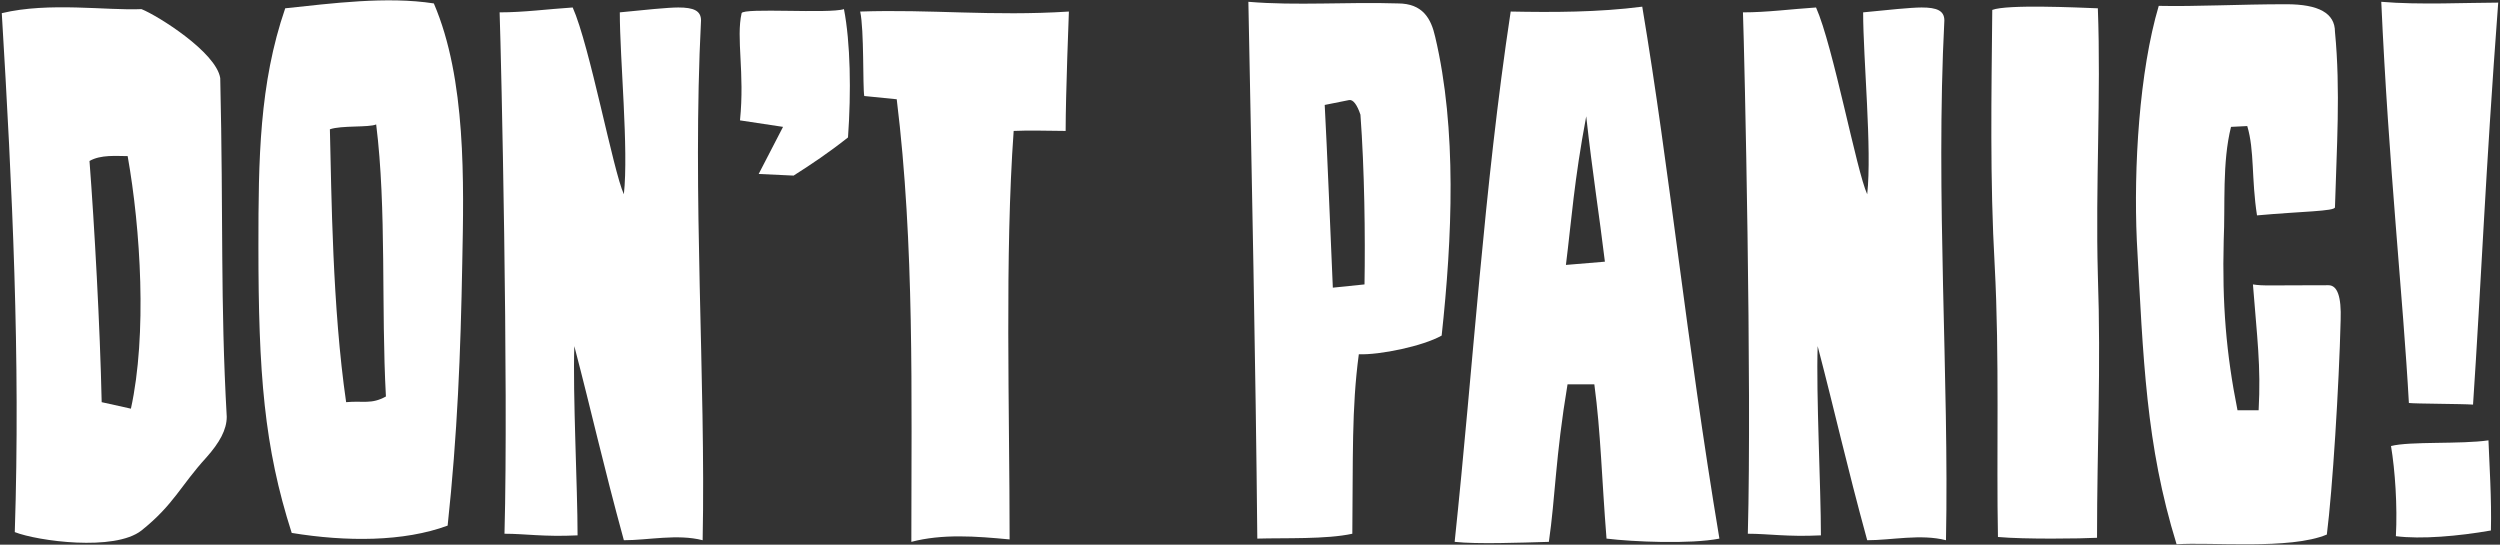
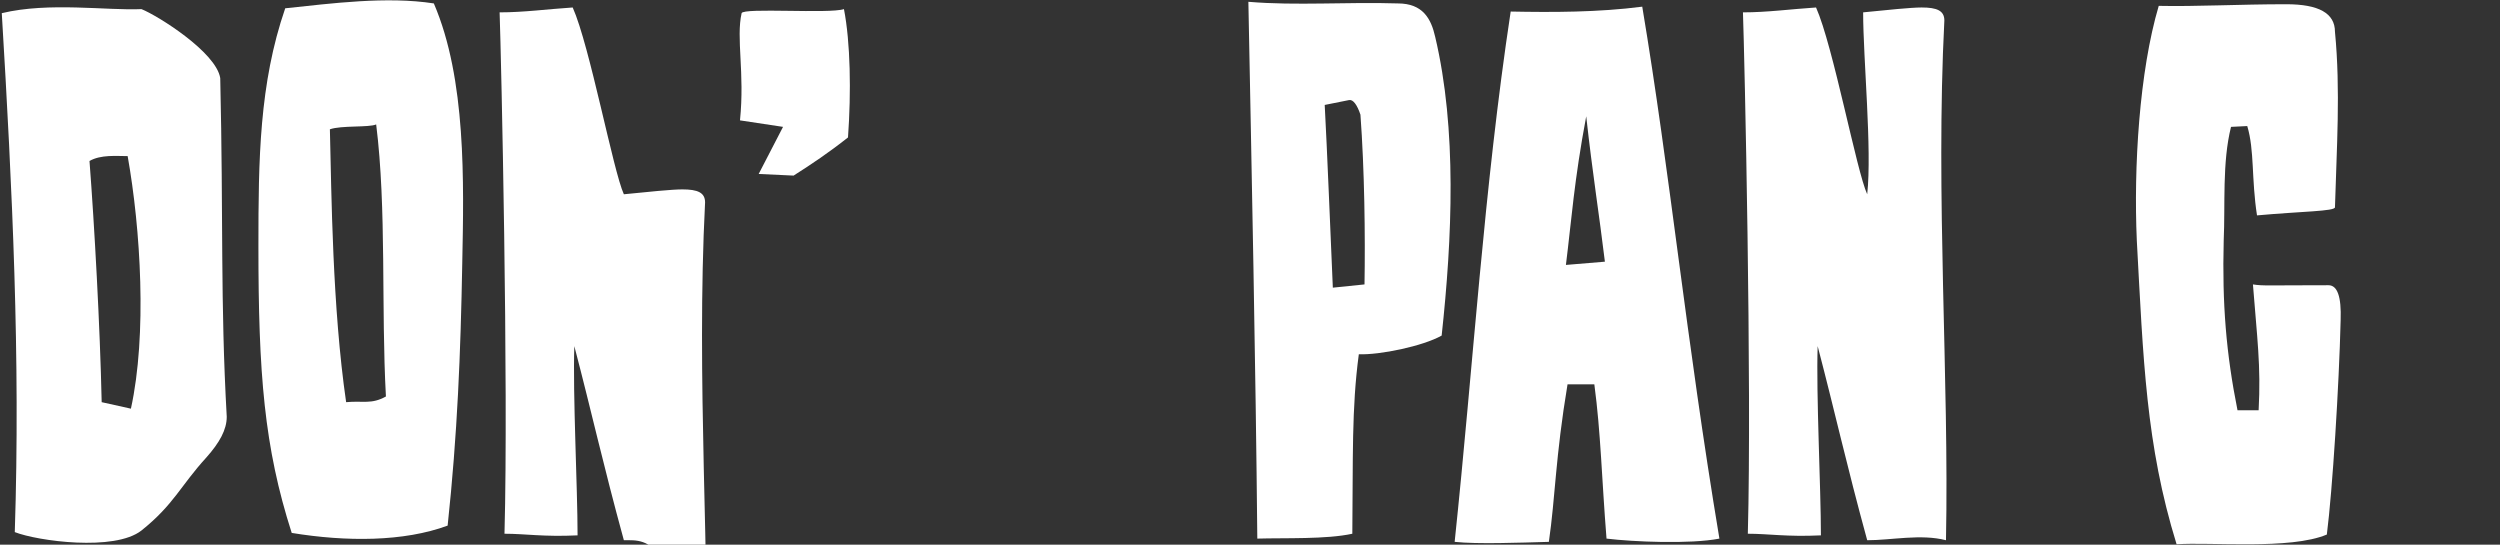
<svg xmlns="http://www.w3.org/2000/svg" version="1.1" id="Layer_1" x="0px" y="0px" width="1400px" height="305px" viewBox="0 0 1400 305" enable-background="new 0 0 1400 305" xml:space="preserve">
  <rect x="0" y="0" width="1400" height="305" fill="#333333" stroke="none" />
  <g>
    <path fill="#FFFFFF" d="M1,7.376c26.378-6.367,59.123-1.365,78.223-2.274c9.095,3.639,41.84,24.104,44.114,38.657   c1.819,79.586,0,124.609,3.639,189.643c0,7.277-4.093,14.554-11.37,22.739c-14.553,15.917-18.19,26.379-36.382,40.932   c-15.008,11.823-58.212,5.912-70.946,0.909C11.46,200.203,6.913,106.064,1,7.376z M73.31,228.854   c9.096-41.384,5.458-100.505-1.819-141.436c-6.367,0-15.008-0.91-21.375,2.728c2.728,35.473,5.912,92.775,6.822,135.07   L73.31,228.854z" />
    <path fill="#FFFFFF" d="M144.715,137.898c0-48.662,0.455-90.958,15.008-133.252c25.923-2.728,56.848-6.822,83.226-2.728   c18.191,42.293,16.827,100.052,15.917,145.53c-0.909,50.48-2.729,95.959-8.186,146.896c-24.559,9.095-56.848,9.095-87.318,4.092   C147.898,250.229,144.715,209.298,144.715,137.898z M193.832,225.216c9.55-0.908,14.099,1.363,22.284-3.185   c-2.728-49.569,0.455-105.054-5.458-152.351c-4.092,1.818-19.556,0.456-25.922,2.729   C185.646,108.792,186.101,172.007,193.832,225.216z" />
-     <path fill="#FFFFFF" d="M349.363,302.529c-11.823-43.203-17.736-70.491-27.741-108.694c-0.91,26.833,1.819,79.588,1.819,105.966   c-19.101,0.909-29.105-0.91-40.931-0.91c2.274-83.68-1.818-266.501-2.728-291.969c13.644,0,26.832-1.82,40.93-2.729   c9.551,21.375,22.739,91.865,28.651,104.6c2.729-25.013-2.273-75.949-2.273-101.871c13.644-1.365,26.833-2.729,32.744-2.729   c8.642,0,12.734,1.818,12.734,7.276c-5.002,97.778,2.729,201.014,0.91,291.061C379.379,298.891,363.007,302.529,349.363,302.529z" />
+     <path fill="#FFFFFF" d="M349.363,302.529c-11.823-43.203-17.736-70.491-27.741-108.694c-0.91,26.833,1.819,79.588,1.819,105.966   c-19.101,0.909-29.105-0.91-40.931-0.91c2.274-83.68-1.818-266.501-2.728-291.969c13.644,0,26.832-1.82,40.93-2.729   c9.551,21.375,22.739,91.865,28.651,104.6c13.644-1.365,26.833-2.729,32.744-2.729   c8.642,0,12.734,1.818,12.734,7.276c-5.002,97.778,2.729,201.014,0.91,291.061C379.379,298.891,363.007,302.529,349.363,302.529z" />
    <path fill="#FFFFFF" d="M474.883,76.958c-10.915,8.641-20.464,15.007-30.47,21.375l-19.555-0.912L438.5,71.046l-24.103-3.64   c2.729-26.831-2.273-45.932,0.909-60.03c0.91-3.184,49.117,0.455,57.303-2.274C476.249,23.747,476.703,51.49,474.883,76.958z" />
-     <path fill="#FFFFFF" d="M567.656,73.318c-5.003,69.583-2.275,155.991-2.275,228.757c-19.1-1.821-37.746-3.185-55.027,1.363   c0-81.407,1.818-166.45-8.187-247.855l-18.19-1.821c-0.909-5.457,0-36.836-2.273-47.296c39.565-1.364,73.672,2.729,116.877,0   c0,0-1.819,46.387-1.819,66.853C588.121,73.318,576.297,72.864,567.656,73.318z" />
    <path fill="#FFFFFF" d="M704.092,301.619c-0.912-97.778-3.184-206.926-5.003-300.61c26.832,2.273,55.484,0,83.679,0.91   c14.099,0,18.646,8.641,20.92,18.646c12.279,51.845,9.551,112.785,3.639,167.36c-10.46,5.911-34.563,10.914-46.388,10.46   c-4.094,30.47-3.185,58.212-3.638,100.507C742.747,302.075,719.554,301.164,704.092,301.619z M755.482,56.037l-13.644,2.729   c1.363,25.014,3.182,71.401,4.547,102.325l17.736-1.817c0.454-27.288,0-64.125-2.274-95.049   C760.029,58.766,757.754,55.583,755.482,56.037z" />
    <path fill="#FFFFFF" d="M962.865,301.619c-16.372,3.185-48.206,1.819-63.214,0c-2.729-34.109-3.184-59.121-6.822-86.408h-15.007   c-6.822,40.93-6.822,63.215-10.46,88.228c-16.372,0.454-40.021,1.365-52.755,0c10.459-99.144,16.371-197.83,31.38-296.973   c23.193,0.456,49.116,0.456,73.675-2.729C935.125,96.058,944.219,189.741,962.865,301.619z M898.741,146.539   c-3.182-26.378-6.822-48.662-10.46-81.406c-6.821,36.381-8.185,57.756-11.368,83.225L898.741,146.539z" />
    <path fill="#FFFFFF" d="M1045.635,302.529c-11.825-43.203-17.737-70.491-27.743-108.694c-0.909,26.833,1.819,79.588,1.819,105.966   c-19.101,0.909-29.106-0.91-40.929-0.91c2.271-83.68-1.821-266.501-2.73-291.969c13.644,0,26.833-1.82,40.931-2.729   c9.55,21.375,22.739,91.865,28.652,104.6c2.729-25.013-2.275-75.949-2.275-101.871c13.644-1.365,26.832-2.729,32.744-2.729   c8.641,0,12.733,1.818,12.733,7.276c-5.002,97.778,2.729,201.014,0.91,291.061C1075.65,298.891,1059.278,302.529,1045.635,302.529z   " />
-     <path fill="#FFFFFF" d="M1174.337,301.164c-8.641,0.455-40.476,0.911-55.484-0.454c-0.908-44.569,0.91-100.961-1.818-151.896   c-2.729-48.208-1.818-95.505-1.365-143.257c8.188-3.183,47.299-1.364,59.122-0.91c1.82,48.662-1.363,99.597,0,149.168   C1176.611,207.025,1174.337,249.773,1174.337,301.164z" />
    <path fill="#FFFFFF" d="M1196.617,134.714c-1.819-40.931,1.365-94.594,12.279-131.432c20.92,0.455,45.023-0.909,71.401-0.909   c18.19,0,27.287,5.003,27.287,15.463c3.182,32.745,0.909,65.488,0,98.232c0,2.274-18.646,2.274-43.659,4.549   c-3.184-20.466-1.365-36.384-5.459-50.027l-9.095,0.456c-5.003,20.009-3.184,43.659-4.093,63.668   c-0.91,35.471,1.364,63.214,7.731,95.05h11.824c1.363-25.014-0.909-40.932-3.184-70.491c5.912,0.909,8.187,0.452,42.293,0.452   c5.004,0,7.278,6.37,6.822,19.557c-0.909,36.838-4.547,95.05-7.73,120.063c-20.464,8.64-65.489,4.094-84.135,5.459   C1201.62,248.864,1200.255,201.114,1196.617,134.714z" />
-     <path fill="#FFFFFF" d="M1399,1.464c-7.277,96.869-9.55,157.354-14.099,225.115c-6.367-0.454-32.289-0.454-35.929-0.908   c-3.182-58.214-11.369-133.25-15.462-224.662C1354.431,2.828,1382.628,1.464,1399,1.464z M1393.541,246.592   c0.456,12.734,1.821,32.742,1.365,50.48c-18.19,3.182-39.112,5.003-53.209,3.182c0.91-16.826-0.455-36.836-2.729-50.48   C1349.429,247.045,1378.079,248.864,1393.541,246.592z" />
  </g>
</svg>